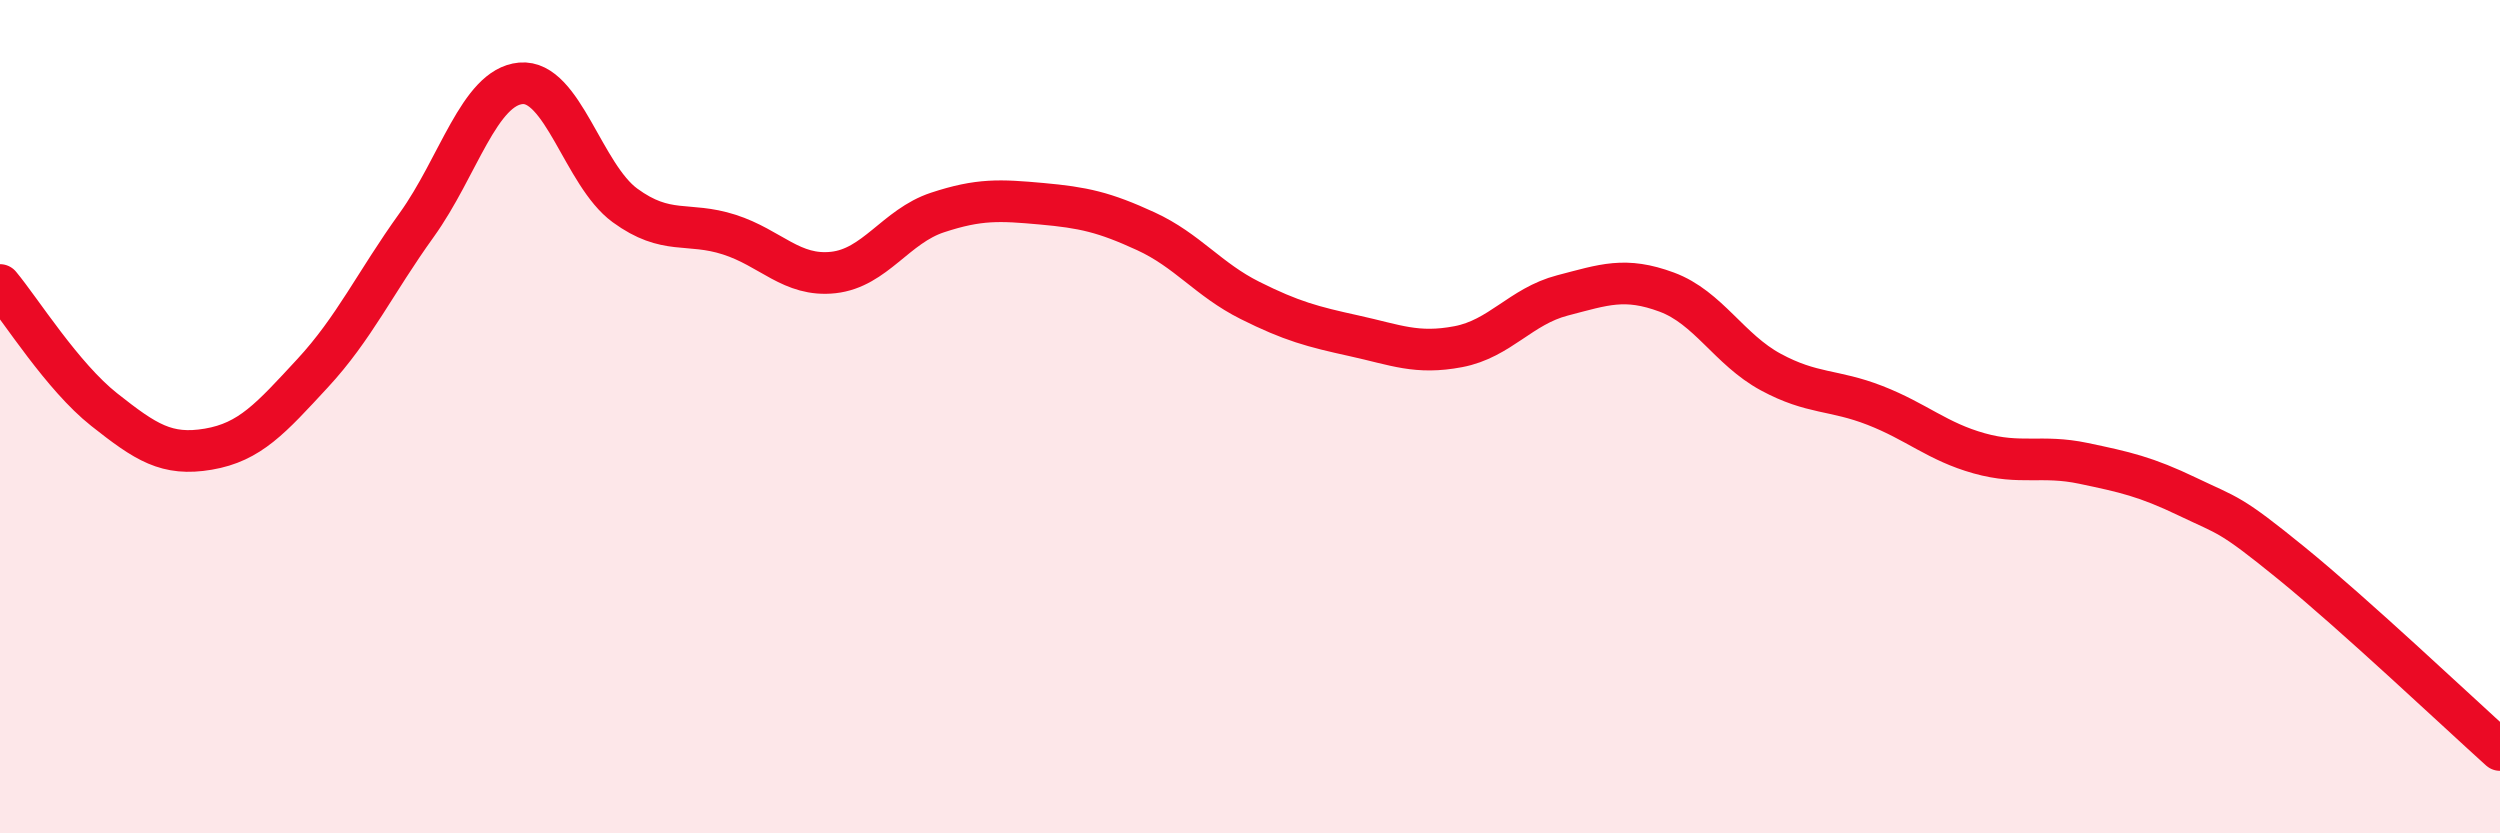
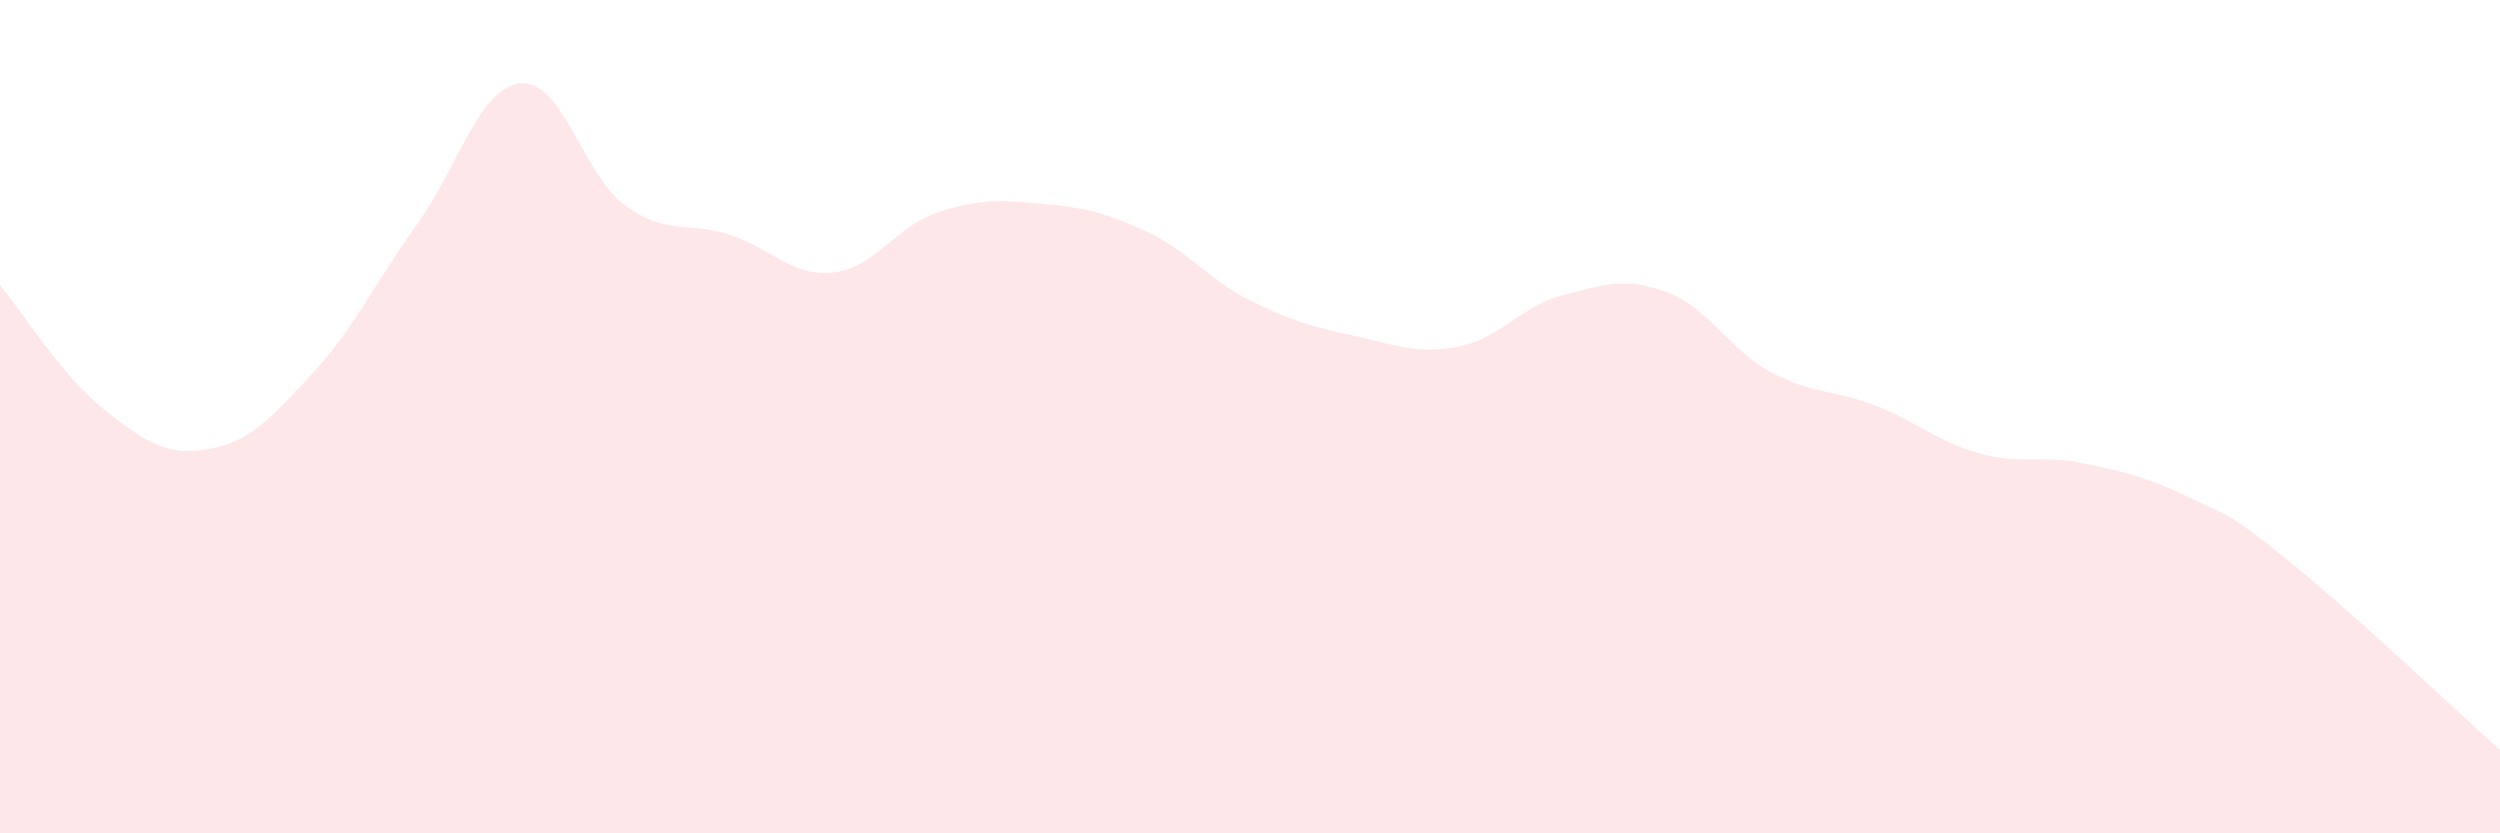
<svg xmlns="http://www.w3.org/2000/svg" width="60" height="20" viewBox="0 0 60 20">
  <path d="M 0,6.84 C 0.5,7.44 1.5,9.04 2.5,9.83 C 3.5,10.62 4,10.95 5,10.78 C 6,10.61 6.5,10.04 7.5,8.96 C 8.5,7.88 9,6.79 10,5.4 C 11,4.01 11.5,2.09 12.5,2 C 13.5,1.91 14,4.2 15,4.93 C 16,5.66 16.5,5.31 17.5,5.63 C 18.5,5.95 19,6.65 20,6.54 C 21,6.43 21.5,5.43 22.5,5.1 C 23.5,4.77 24,4.8 25,4.89 C 26,4.98 26.5,5.09 27.5,5.55 C 28.5,6.01 29,6.71 30,7.21 C 31,7.71 31.5,7.84 32.5,8.06 C 33.5,8.28 34,8.51 35,8.32 C 36,8.13 36.5,7.35 37.5,7.09 C 38.5,6.83 39,6.64 40,7.01 C 41,7.38 41.5,8.39 42.5,8.93 C 43.5,9.47 44,9.34 45,9.73 C 46,10.12 46.5,10.6 47.5,10.88 C 48.5,11.16 49,10.91 50,11.12 C 51,11.33 51.5,11.44 52.5,11.92 C 53.5,12.4 53.5,12.3 55,13.52 C 56.5,14.74 59,17.1 60,18L60 20L0 20Z" fill="#EB0A25" opacity="0.1" stroke-linecap="round" stroke-linejoin="round" />
-   <path d="M 0,6.84 C 0.5,7.44 1.5,9.04 2.5,9.83 C 3.5,10.62 4,10.95 5,10.78 C 6,10.61 6.5,10.04 7.5,8.96 C 8.5,7.88 9,6.79 10,5.4 C 11,4.01 11.5,2.09 12.5,2 C 13.5,1.91 14,4.2 15,4.93 C 16,5.66 16.5,5.31 17.5,5.63 C 18.5,5.95 19,6.65 20,6.54 C 21,6.43 21.5,5.43 22.5,5.1 C 23.5,4.77 24,4.8 25,4.89 C 26,4.98 26.5,5.09 27.5,5.55 C 28.5,6.01 29,6.71 30,7.21 C 31,7.71 31.5,7.84 32.5,8.06 C 33.5,8.28 34,8.51 35,8.32 C 36,8.13 36.5,7.35 37.5,7.09 C 38.5,6.83 39,6.64 40,7.01 C 41,7.38 41.5,8.39 42.5,8.93 C 43.5,9.47 44,9.34 45,9.73 C 46,10.12 46.5,10.6 47.5,10.88 C 48.5,11.16 49,10.91 50,11.12 C 51,11.33 51.5,11.44 52.5,11.92 C 53.5,12.4 53.5,12.3 55,13.52 C 56.5,14.74 59,17.1 60,18" stroke="#EB0A25" stroke-width="1" fill="none" stroke-linecap="round" stroke-linejoin="round" />
</svg>